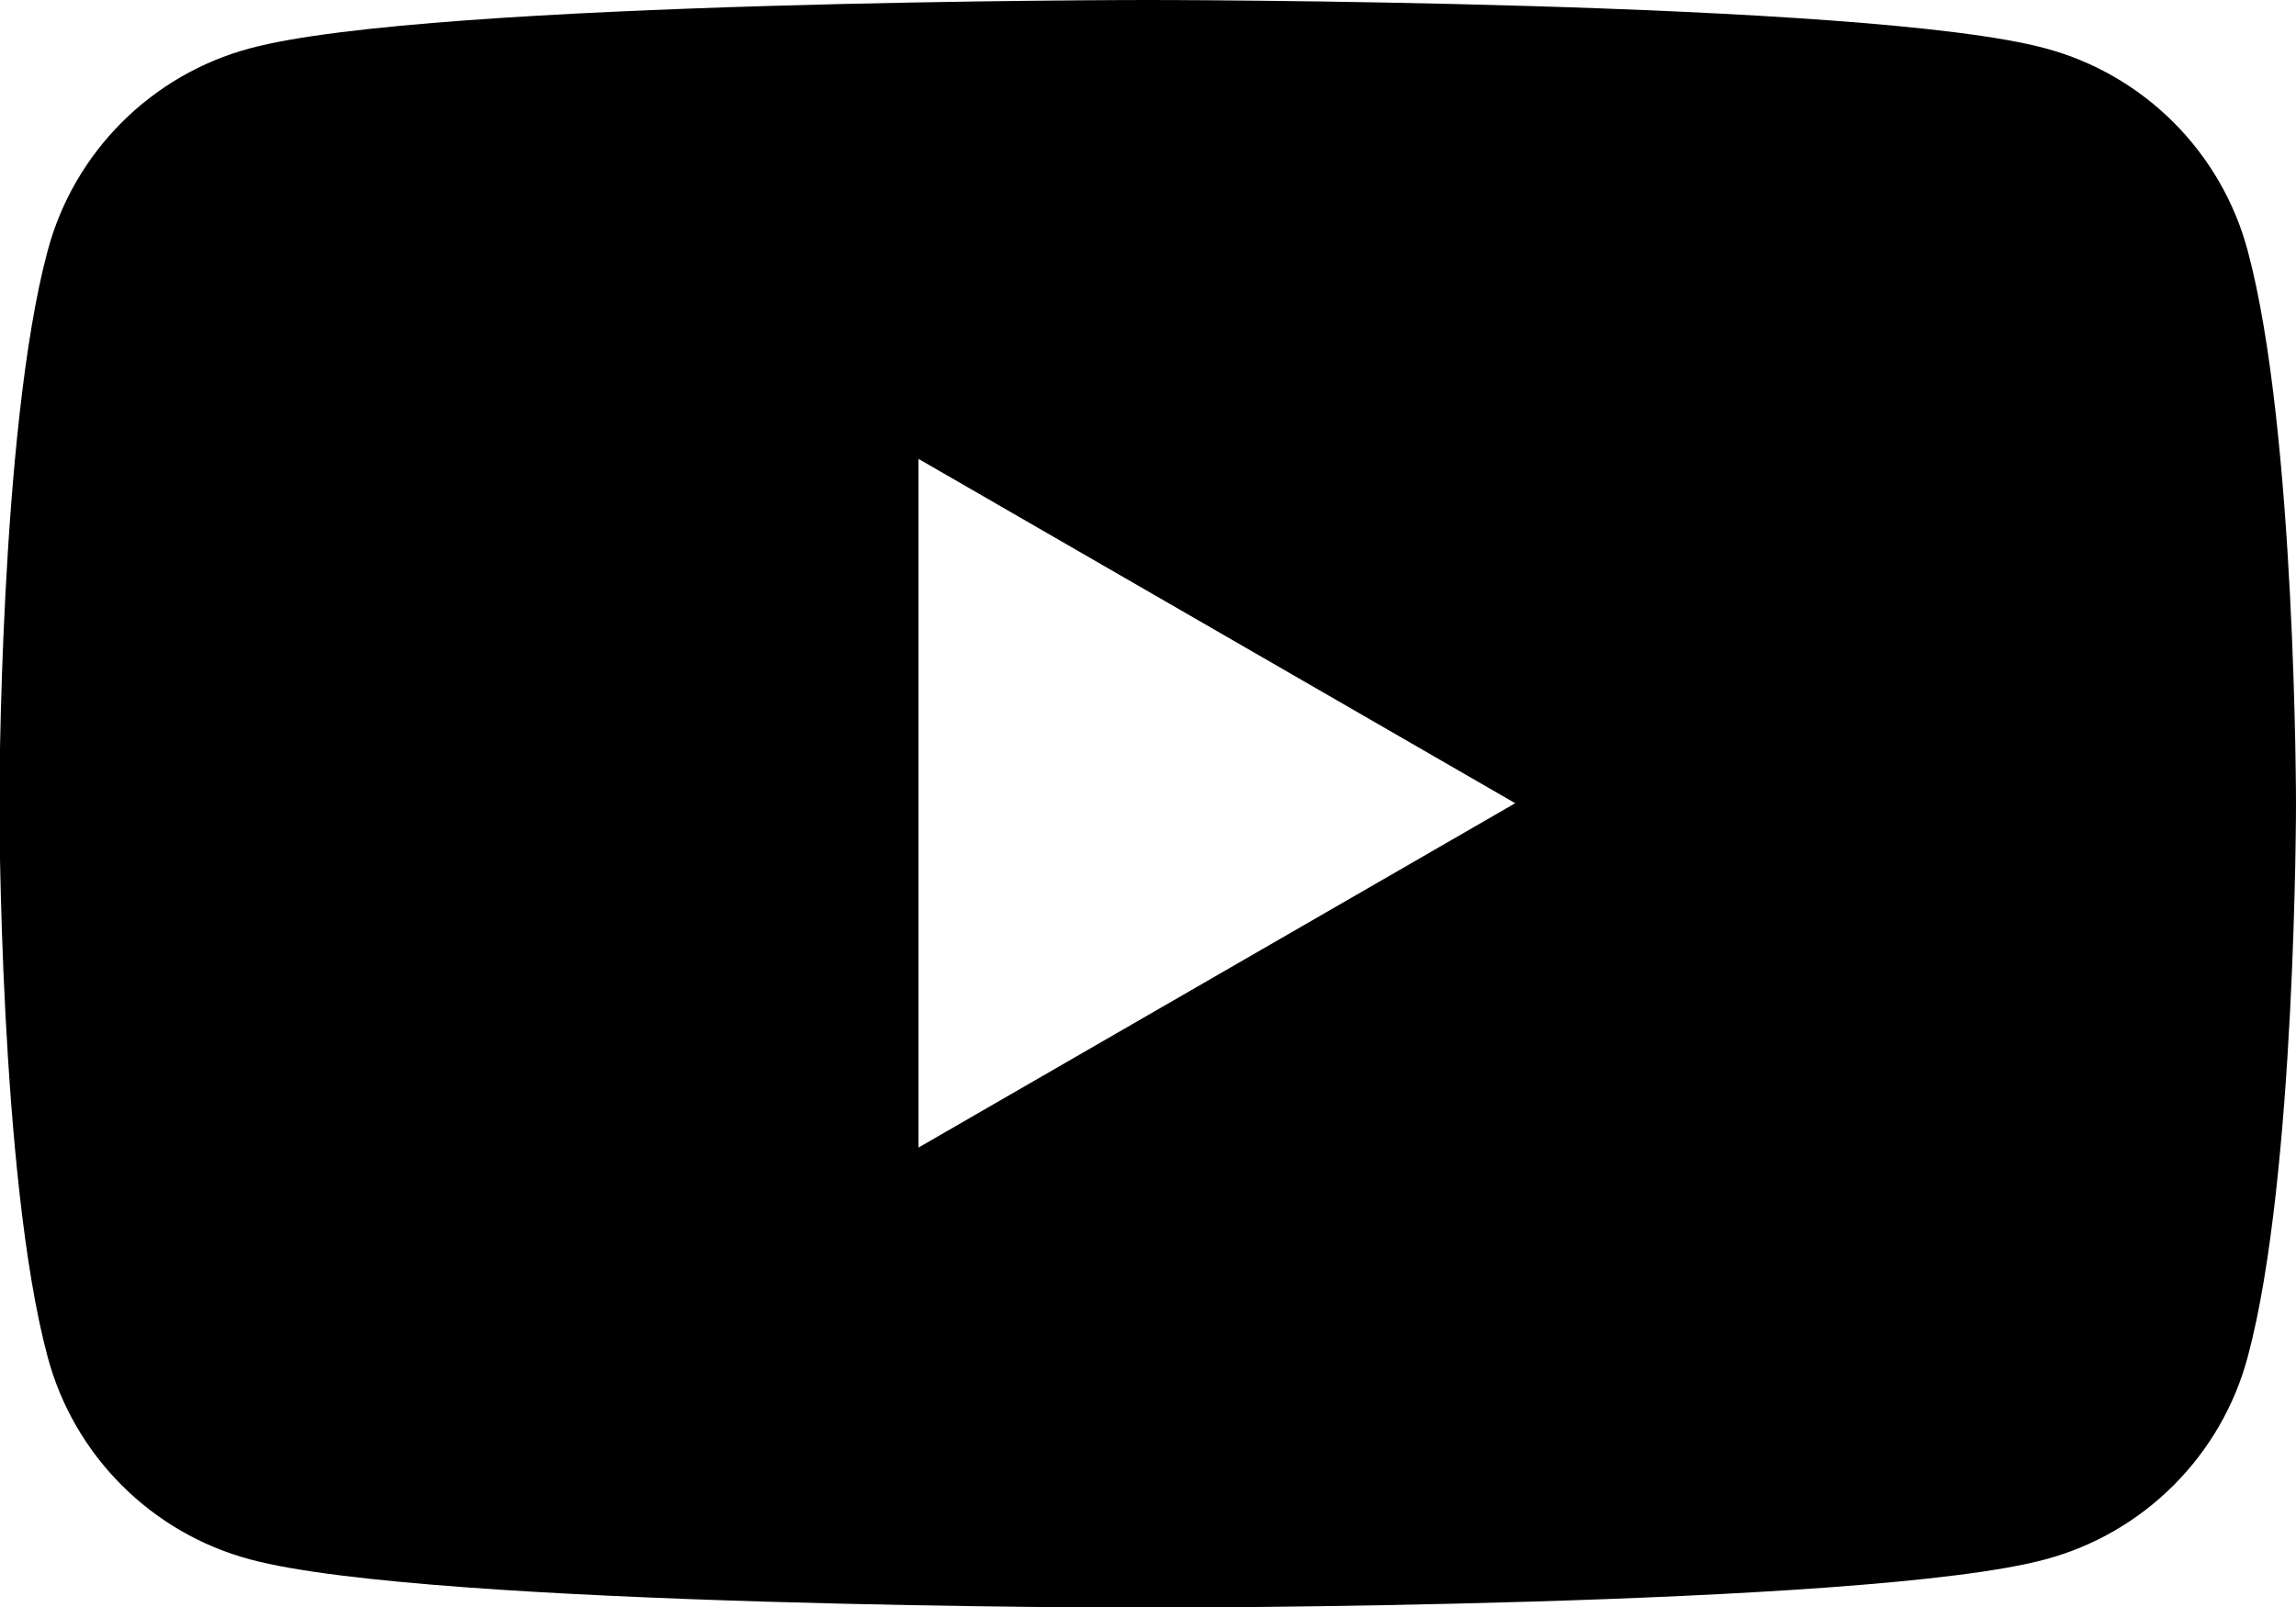
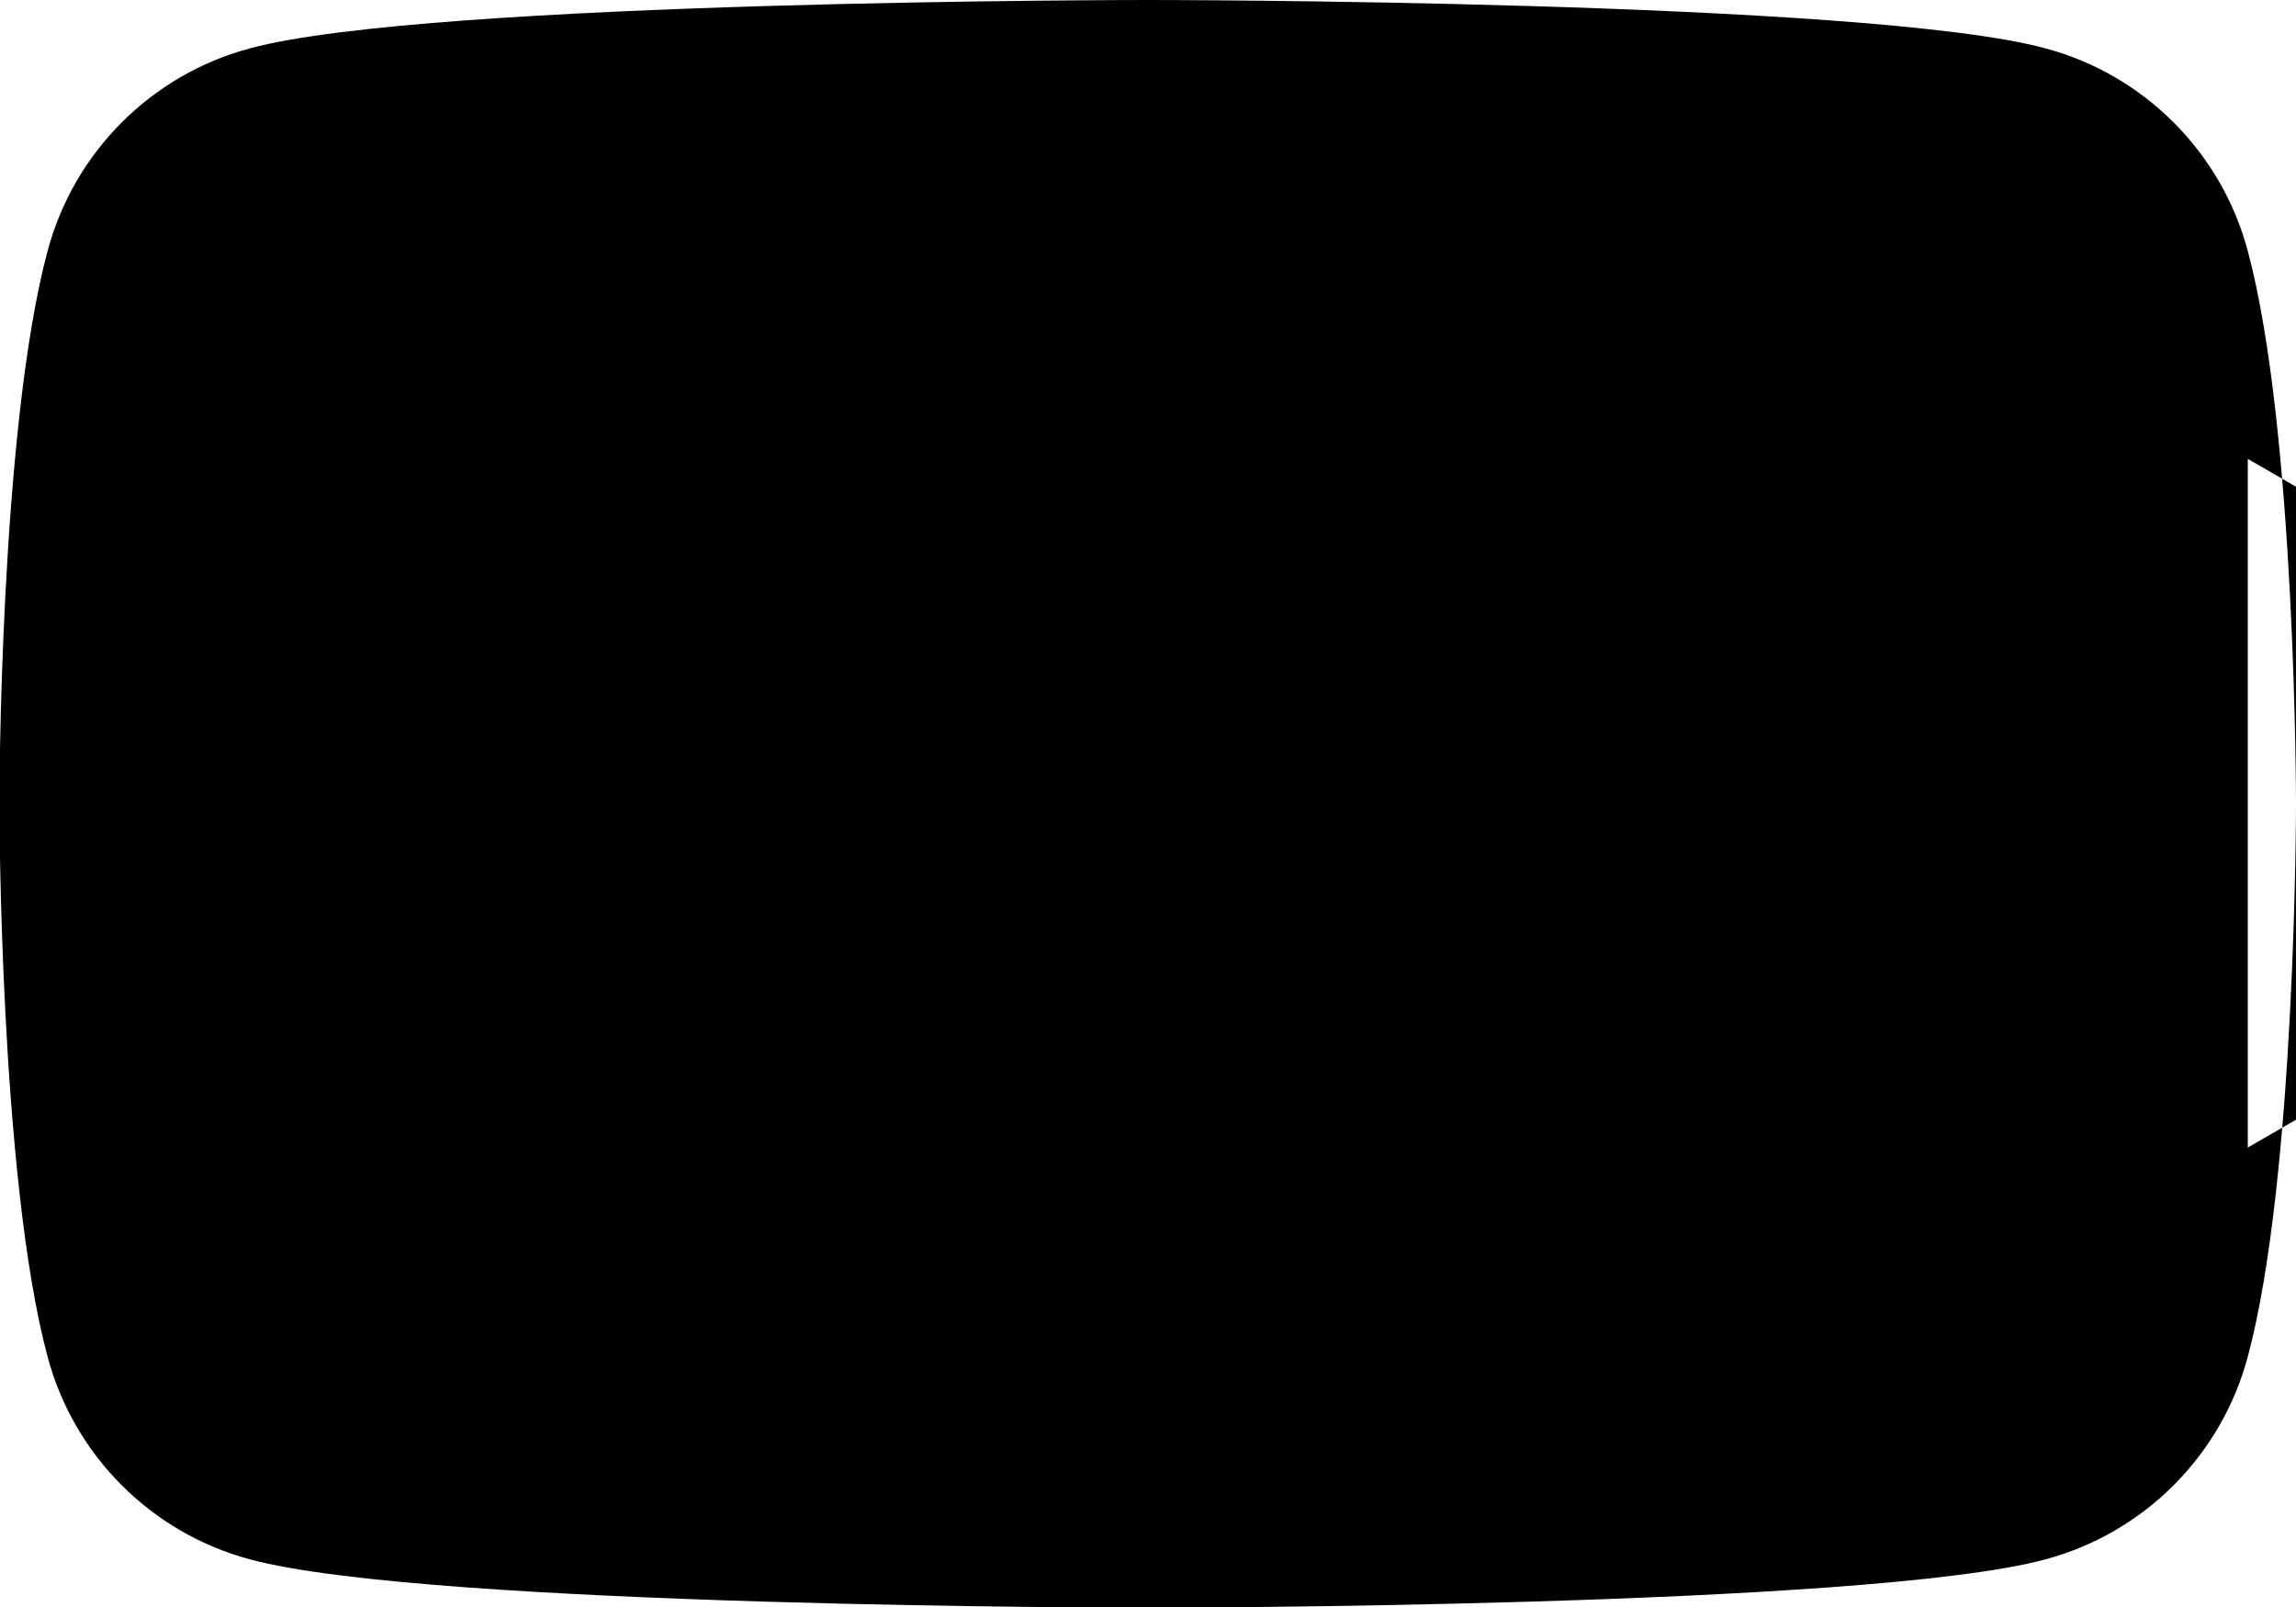
<svg xmlns="http://www.w3.org/2000/svg" id="_レイヤー_2" data-name="レイヤー 2" viewBox="0 0 36.67 25.67">
  <defs>
    <style>
      .cls-1 {
        stroke-width: 0px;
      }
    </style>
  </defs>
  <g id="_レイヤー_1-2" data-name="レイヤー 1">
-     <path class="cls-1" d="m35.9,4.01c-.42-1.58-1.66-2.82-3.24-3.24-2.86-.77-14.33-.77-14.33-.77,0,0-11.47,0-14.33.77-1.58.42-2.82,1.66-3.24,3.24-.77,2.86-.77,8.83-.77,8.83,0,0,0,5.97.77,8.83.42,1.58,1.66,2.82,3.24,3.24,2.86.77,14.33.77,14.33.77,0,0,11.47,0,14.33-.77,1.58-.42,2.82-1.66,3.24-3.24.77-2.86.77-8.83.77-8.83,0,0,0-5.97-.77-8.83Zm-21.23,14.33V7.33l9.53,5.5-9.53,5.5Z" />
+     <path class="cls-1" d="m35.9,4.01c-.42-1.58-1.66-2.82-3.24-3.24-2.86-.77-14.33-.77-14.33-.77,0,0-11.47,0-14.33.77-1.58.42-2.82,1.66-3.24,3.24-.77,2.86-.77,8.83-.77,8.83,0,0,0,5.97.77,8.83.42,1.58,1.66,2.82,3.24,3.24,2.86.77,14.33.77,14.33.77,0,0,11.47,0,14.33-.77,1.58-.42,2.82-1.66,3.24-3.24.77-2.86.77-8.83.77-8.83,0,0,0-5.97-.77-8.83ZV7.33l9.53,5.5-9.53,5.5Z" />
  </g>
</svg>